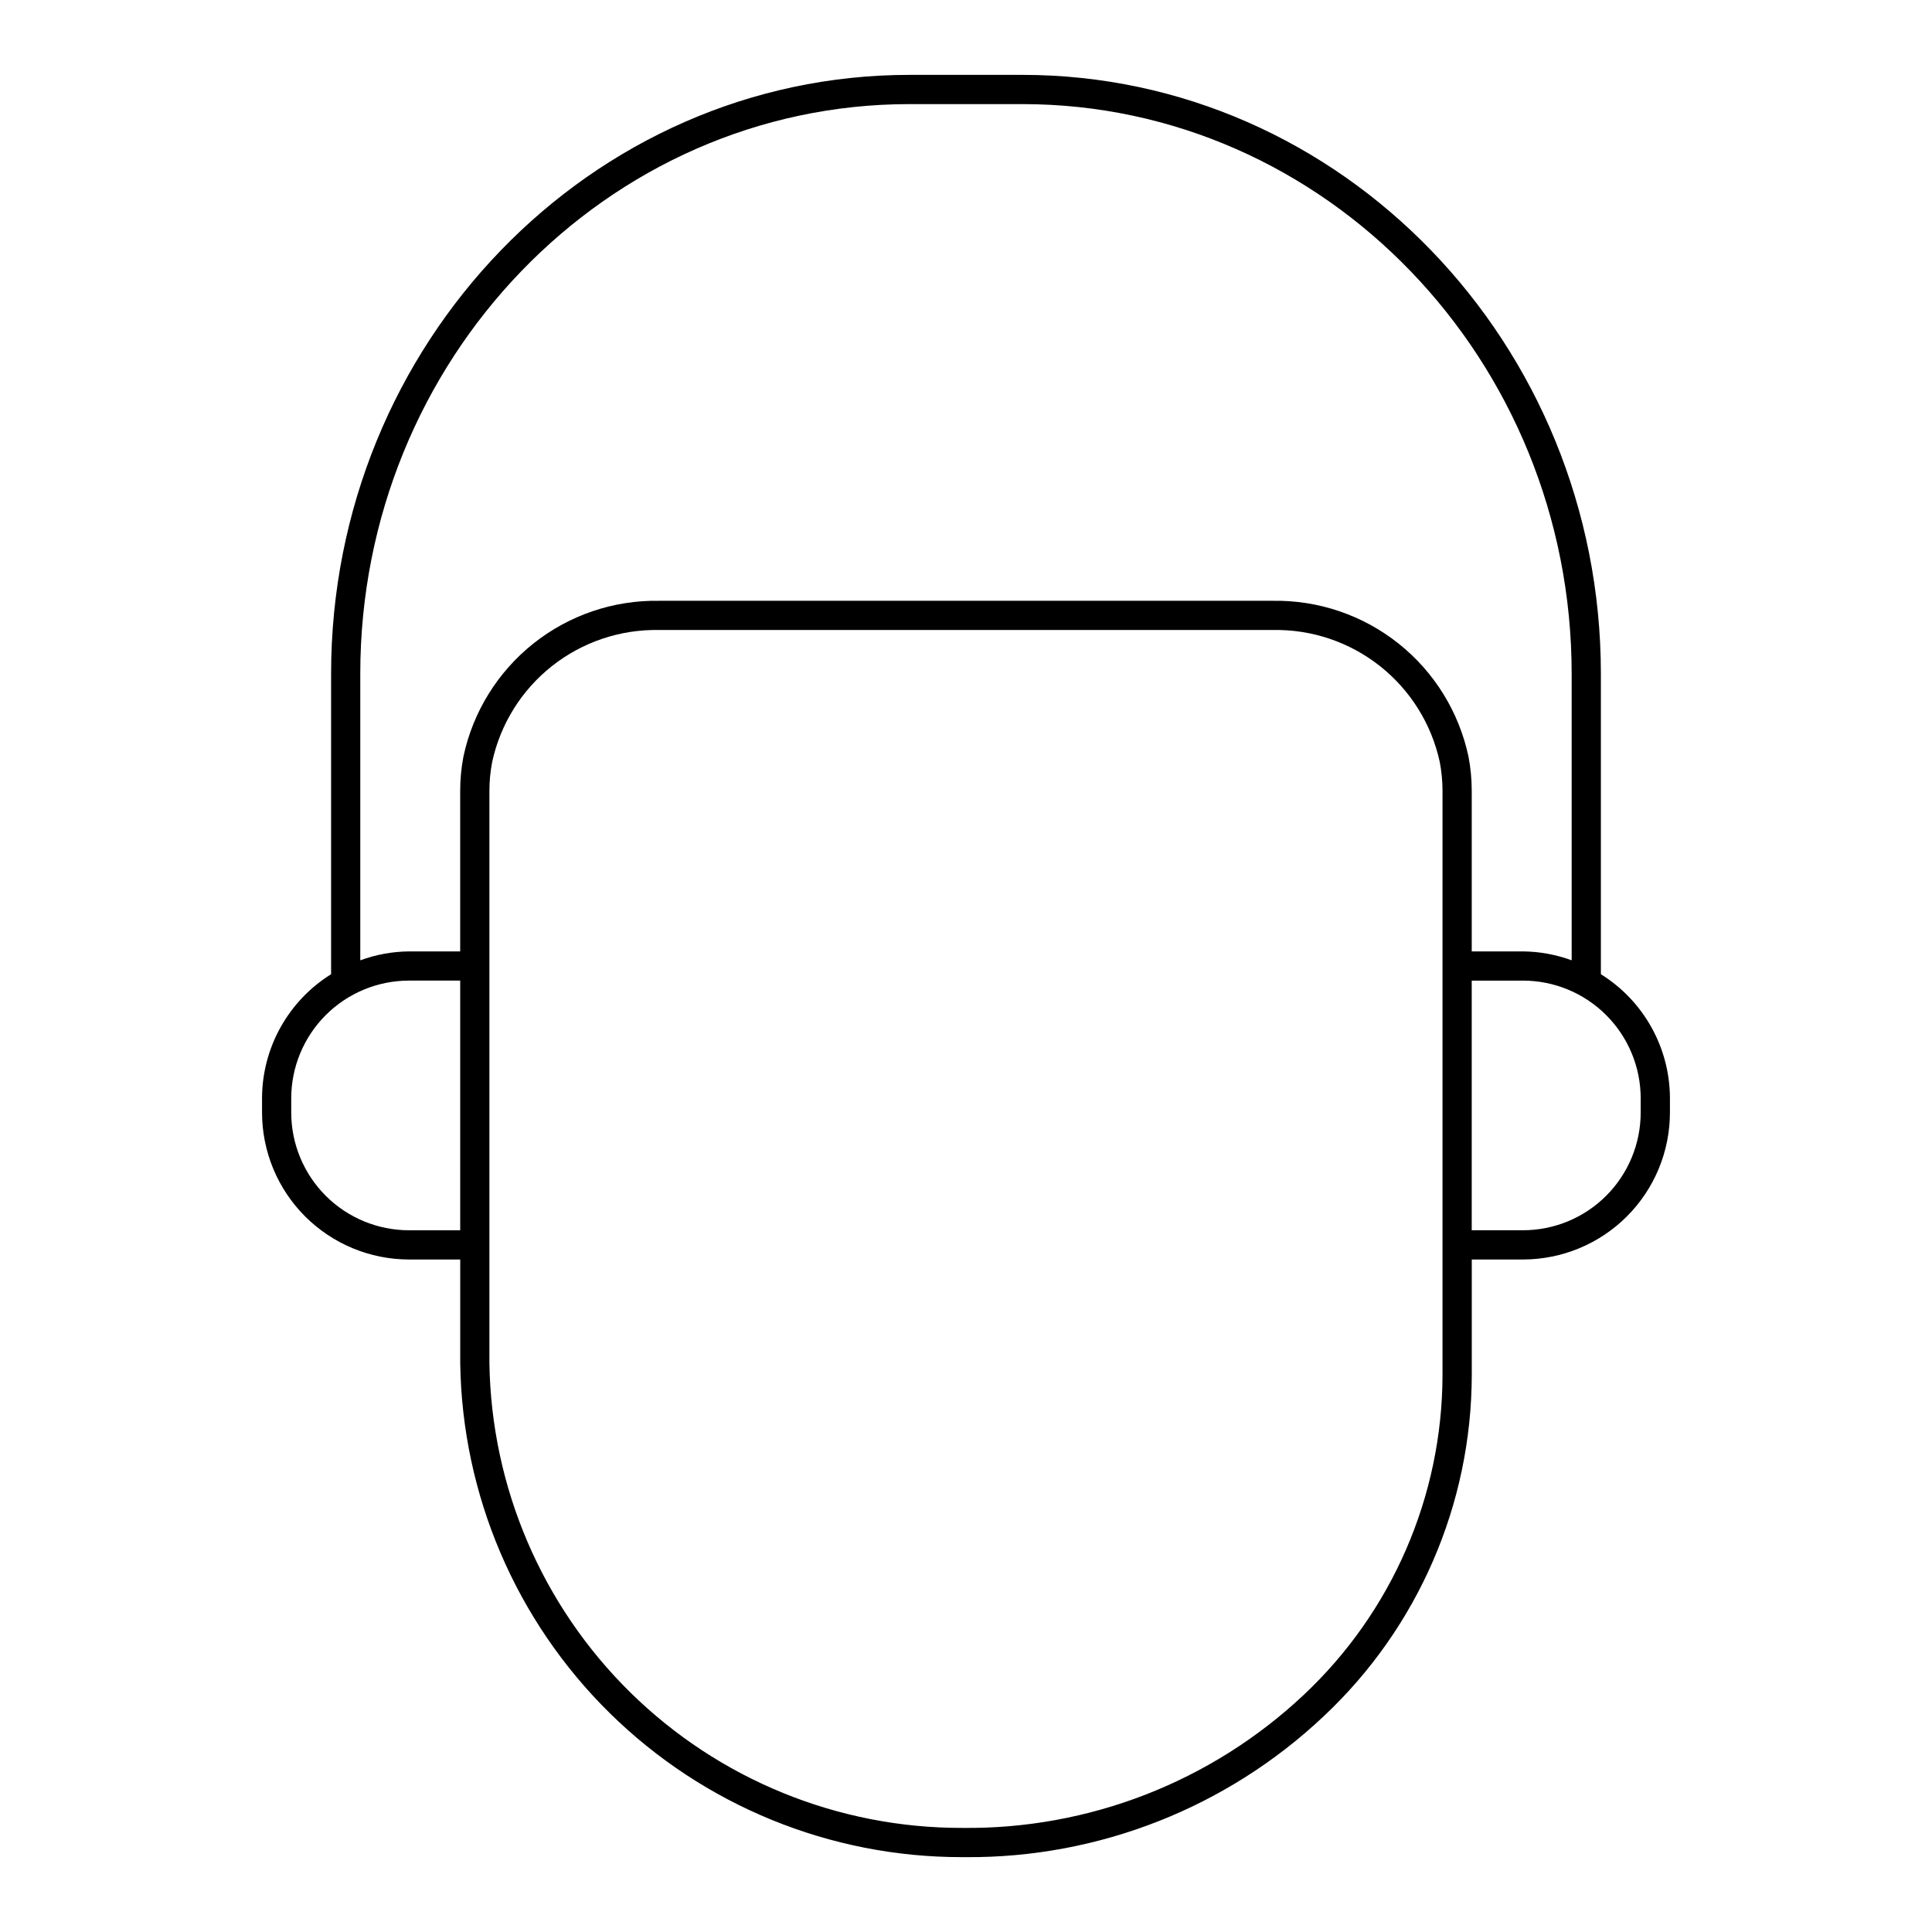
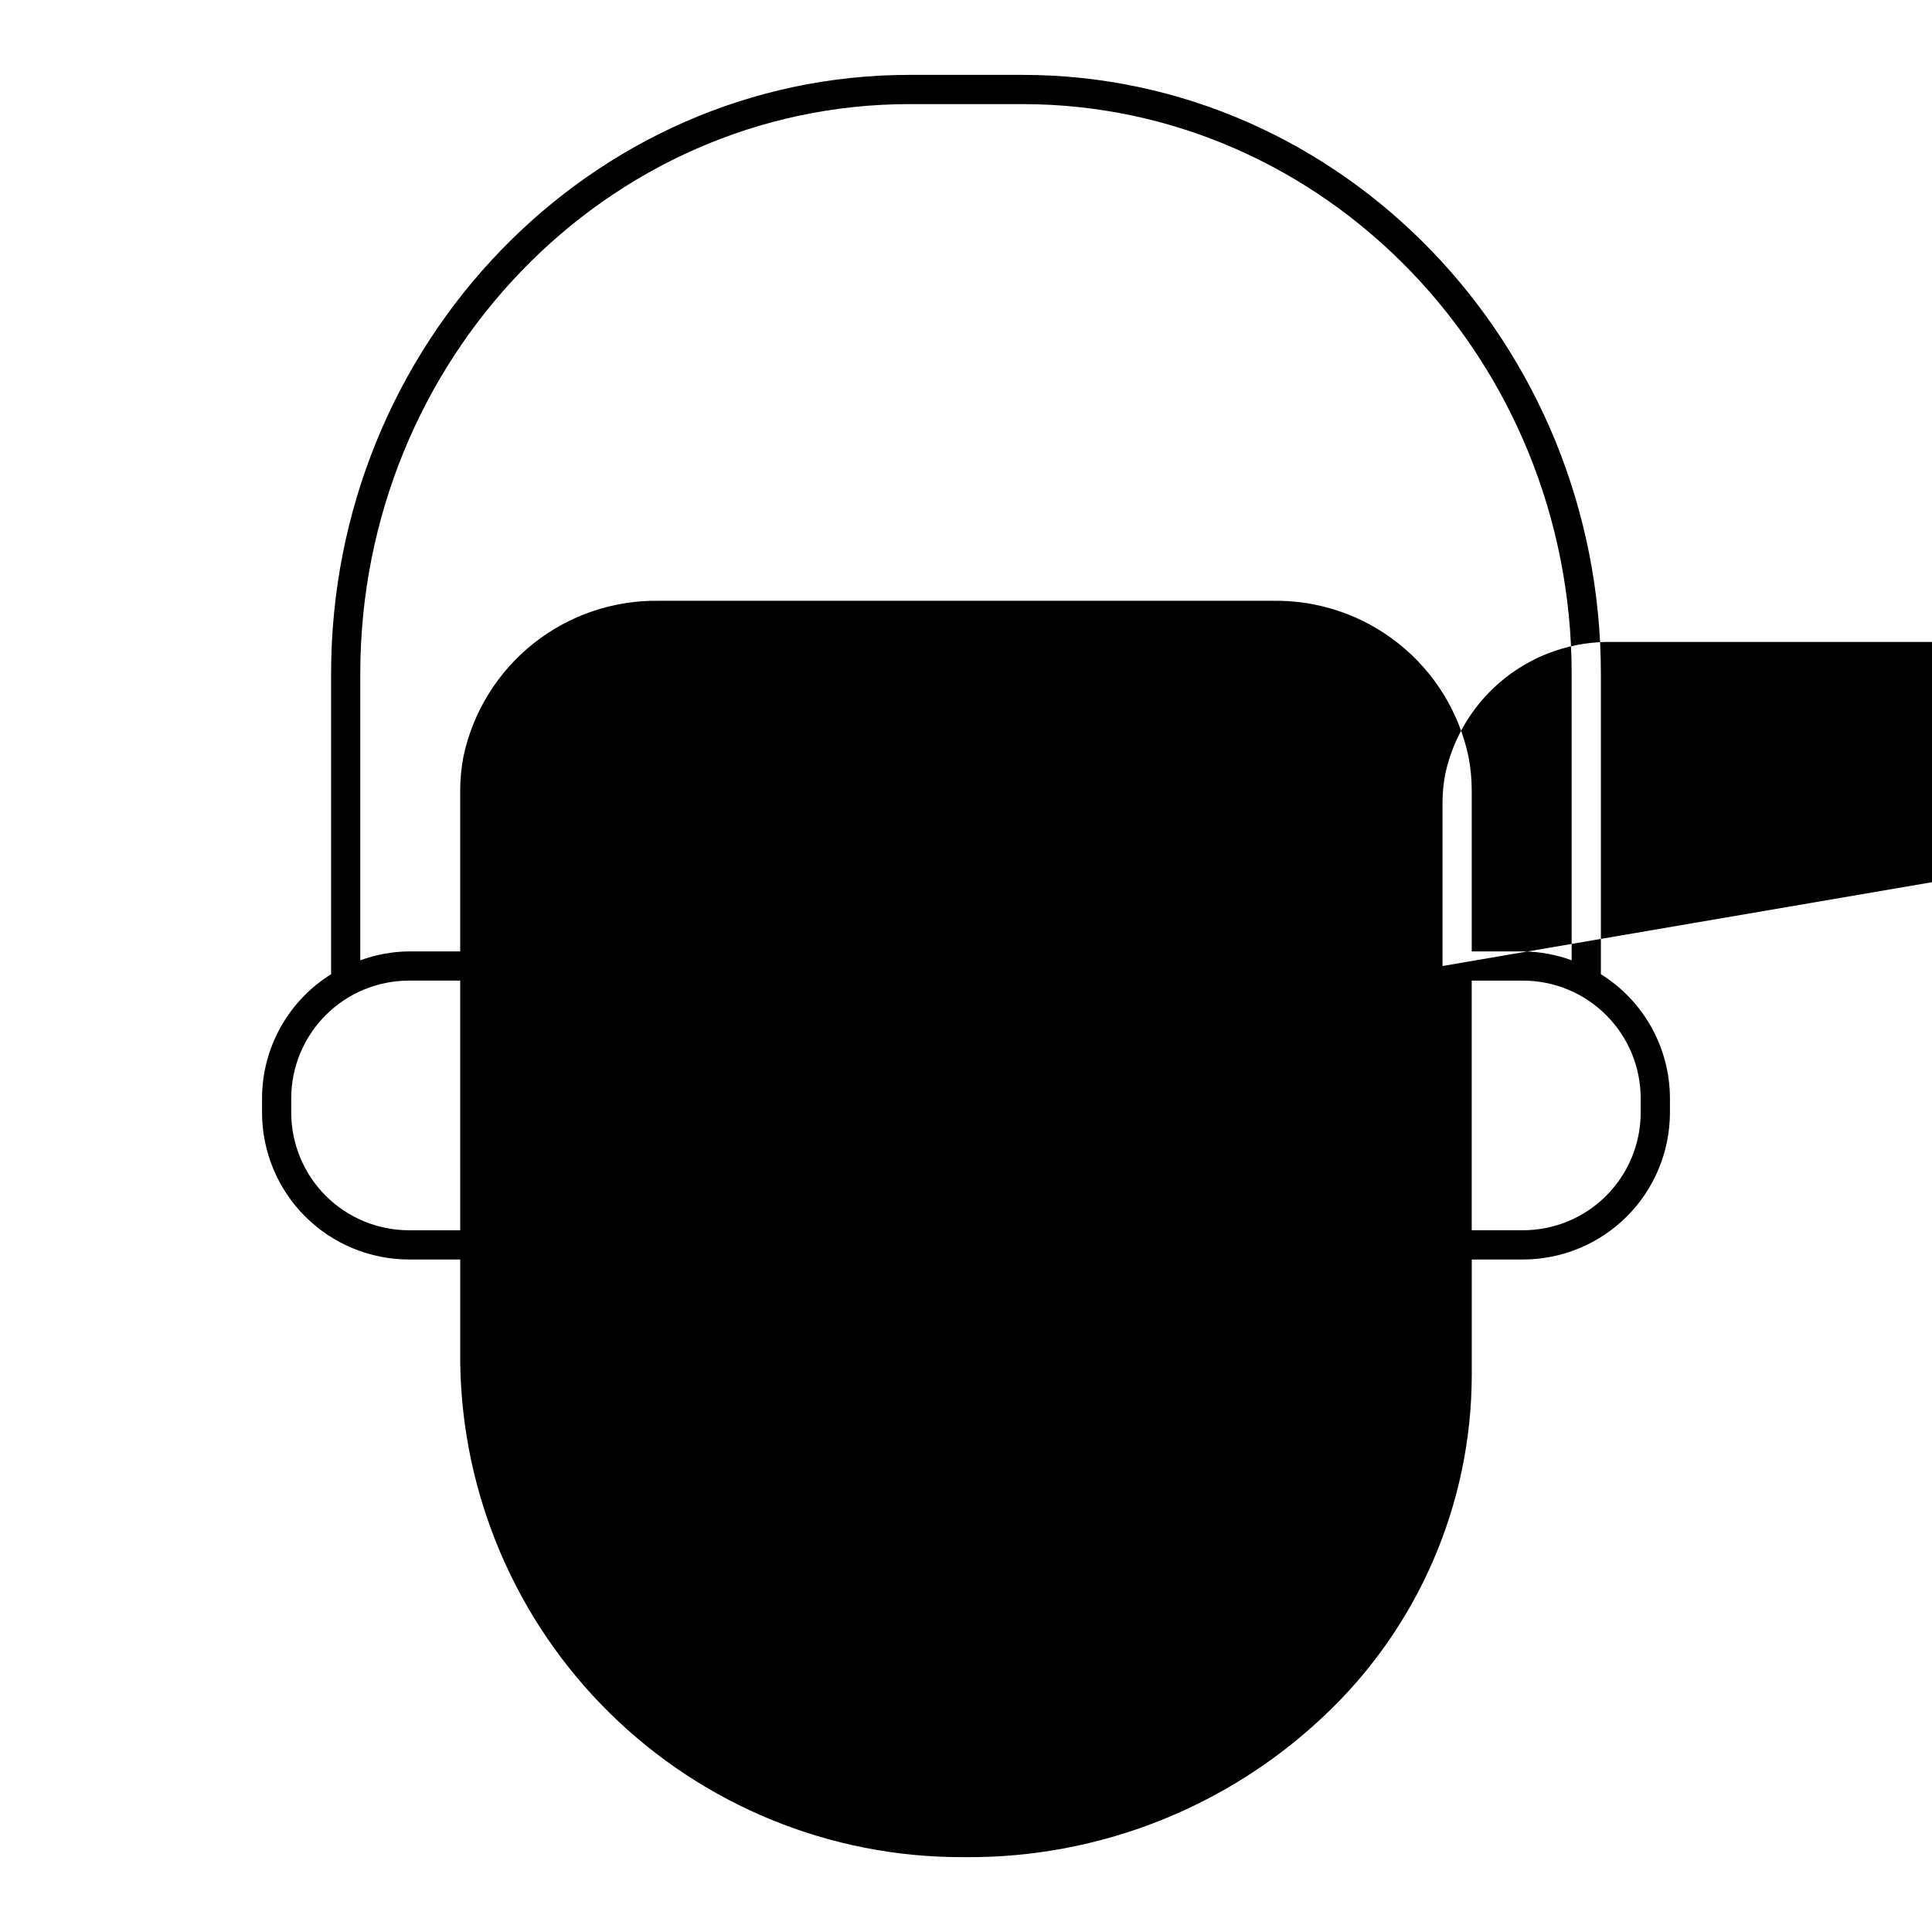
<svg xmlns="http://www.w3.org/2000/svg" fill="#000000" width="800px" height="800px" version="1.1" viewBox="144 144 512 512">
-   <path d="m568.25 402.18v-79.609c0-87.523-68.777-158.73-153.31-158.73h-29.895c-84.531 0-153.3 71.207-153.3 158.73v79.609c-11.359 7.074-18.273 19.496-18.301 32.875v3.793c0.012 10.324 4.117 20.219 11.414 27.516 7.301 7.297 17.195 11.402 27.516 11.414h13.59v27.453c0.496 34.922 14.727 68.242 39.613 92.746 24.883 24.504 58.418 38.223 93.344 38.184 0.367 0 0.723 0.004 1.09 0.004 35.207 0.215 69.145-13.148 94.754-37.312 25-23.445 39.211-56.176 39.27-90.453v-30.621h13.59-0.004c10.32-0.012 20.219-4.117 27.516-11.414s11.402-17.191 11.414-27.516v-3.793c-0.027-13.379-6.941-25.801-18.297-32.875zm-302.29 67.855h-13.594c-8.266-0.008-16.195-3.297-22.043-9.141-5.844-5.848-9.133-13.773-9.145-22.043v-3.797c0.012-8.266 3.301-16.191 9.145-22.039 5.848-5.848 13.777-9.137 22.043-9.145h13.59zm260.32-70.031v108.39c-0.062 32.156-13.402 62.859-36.863 84.848-24.473 22.965-56.883 35.57-90.441 35.172-32.887 0.059-64.469-12.832-87.918-35.887-23.445-23.059-36.867-54.422-37.359-87.301v-151.64c0-2.566 0.246-5.125 0.73-7.644 2.176-10.059 7.781-19.047 15.852-25.43 8.074-6.379 18.113-9.758 28.402-9.555h162.62c10.285-0.203 20.324 3.176 28.395 9.555 8.074 6.383 13.676 15.371 15.855 25.426 0.484 2.519 0.727 5.082 0.73 7.648zm6.875-55.52 0.004-0.004c-2.519-11.824-9.07-22.406-18.531-29.934-9.461-7.527-21.242-11.531-33.328-11.328h-162.62c-12.09-0.203-23.871 3.805-33.332 11.332s-16.012 18.109-18.531 29.934c-0.574 3-0.863 6.051-0.863 9.105v42.547l-13.59-0.004c-4.398 0.047-8.758 0.844-12.887 2.363v-75.926c0-83.254 65.301-150.98 145.57-150.98h29.891c80.266 0 145.57 67.734 145.57 150.98v75.922c-4.133-1.516-8.492-2.316-12.891-2.359h-13.59v-42.547c0-3.055-0.289-6.106-0.863-9.105zm45.641 94.367 0.004-0.004c-0.008 8.27-3.297 16.195-9.145 22.043-5.848 5.848-13.773 9.133-22.043 9.141h-13.59v-66.16h13.59c8.27 0.008 16.195 3.297 22.043 9.145 5.848 5.848 9.137 13.773 9.145 22.039z" />
+   <path d="m568.25 402.18v-79.609c0-87.523-68.777-158.73-153.31-158.73h-29.895c-84.531 0-153.3 71.207-153.3 158.73v79.609c-11.359 7.074-18.273 19.496-18.301 32.875v3.793c0.012 10.324 4.117 20.219 11.414 27.516 7.301 7.297 17.195 11.402 27.516 11.414h13.59v27.453c0.496 34.922 14.727 68.242 39.613 92.746 24.883 24.504 58.418 38.223 93.344 38.184 0.367 0 0.723 0.004 1.09 0.004 35.207 0.215 69.145-13.148 94.754-37.312 25-23.445 39.211-56.176 39.27-90.453v-30.621h13.59-0.004c10.32-0.012 20.219-4.117 27.516-11.414s11.402-17.191 11.414-27.516v-3.793c-0.027-13.379-6.941-25.801-18.297-32.875zm-302.29 67.855h-13.594c-8.266-0.008-16.195-3.297-22.043-9.141-5.844-5.848-9.133-13.773-9.145-22.043v-3.797c0.012-8.266 3.301-16.191 9.145-22.039 5.848-5.848 13.777-9.137 22.043-9.145h13.59zm260.32-70.031v108.39v-151.64c0-2.566 0.246-5.125 0.73-7.644 2.176-10.059 7.781-19.047 15.852-25.43 8.074-6.379 18.113-9.758 28.402-9.555h162.62c10.285-0.203 20.324 3.176 28.395 9.555 8.074 6.383 13.676 15.371 15.855 25.426 0.484 2.519 0.727 5.082 0.73 7.648zm6.875-55.52 0.004-0.004c-2.519-11.824-9.07-22.406-18.531-29.934-9.461-7.527-21.242-11.531-33.328-11.328h-162.62c-12.09-0.203-23.871 3.805-33.332 11.332s-16.012 18.109-18.531 29.934c-0.574 3-0.863 6.051-0.863 9.105v42.547l-13.59-0.004c-4.398 0.047-8.758 0.844-12.887 2.363v-75.926c0-83.254 65.301-150.98 145.57-150.98h29.891c80.266 0 145.57 67.734 145.57 150.98v75.922c-4.133-1.516-8.492-2.316-12.891-2.359h-13.59v-42.547c0-3.055-0.289-6.106-0.863-9.105zm45.641 94.367 0.004-0.004c-0.008 8.27-3.297 16.195-9.145 22.043-5.848 5.848-13.773 9.133-22.043 9.141h-13.59v-66.16h13.59c8.27 0.008 16.195 3.297 22.043 9.145 5.848 5.848 9.137 13.773 9.145 22.039z" />
</svg>